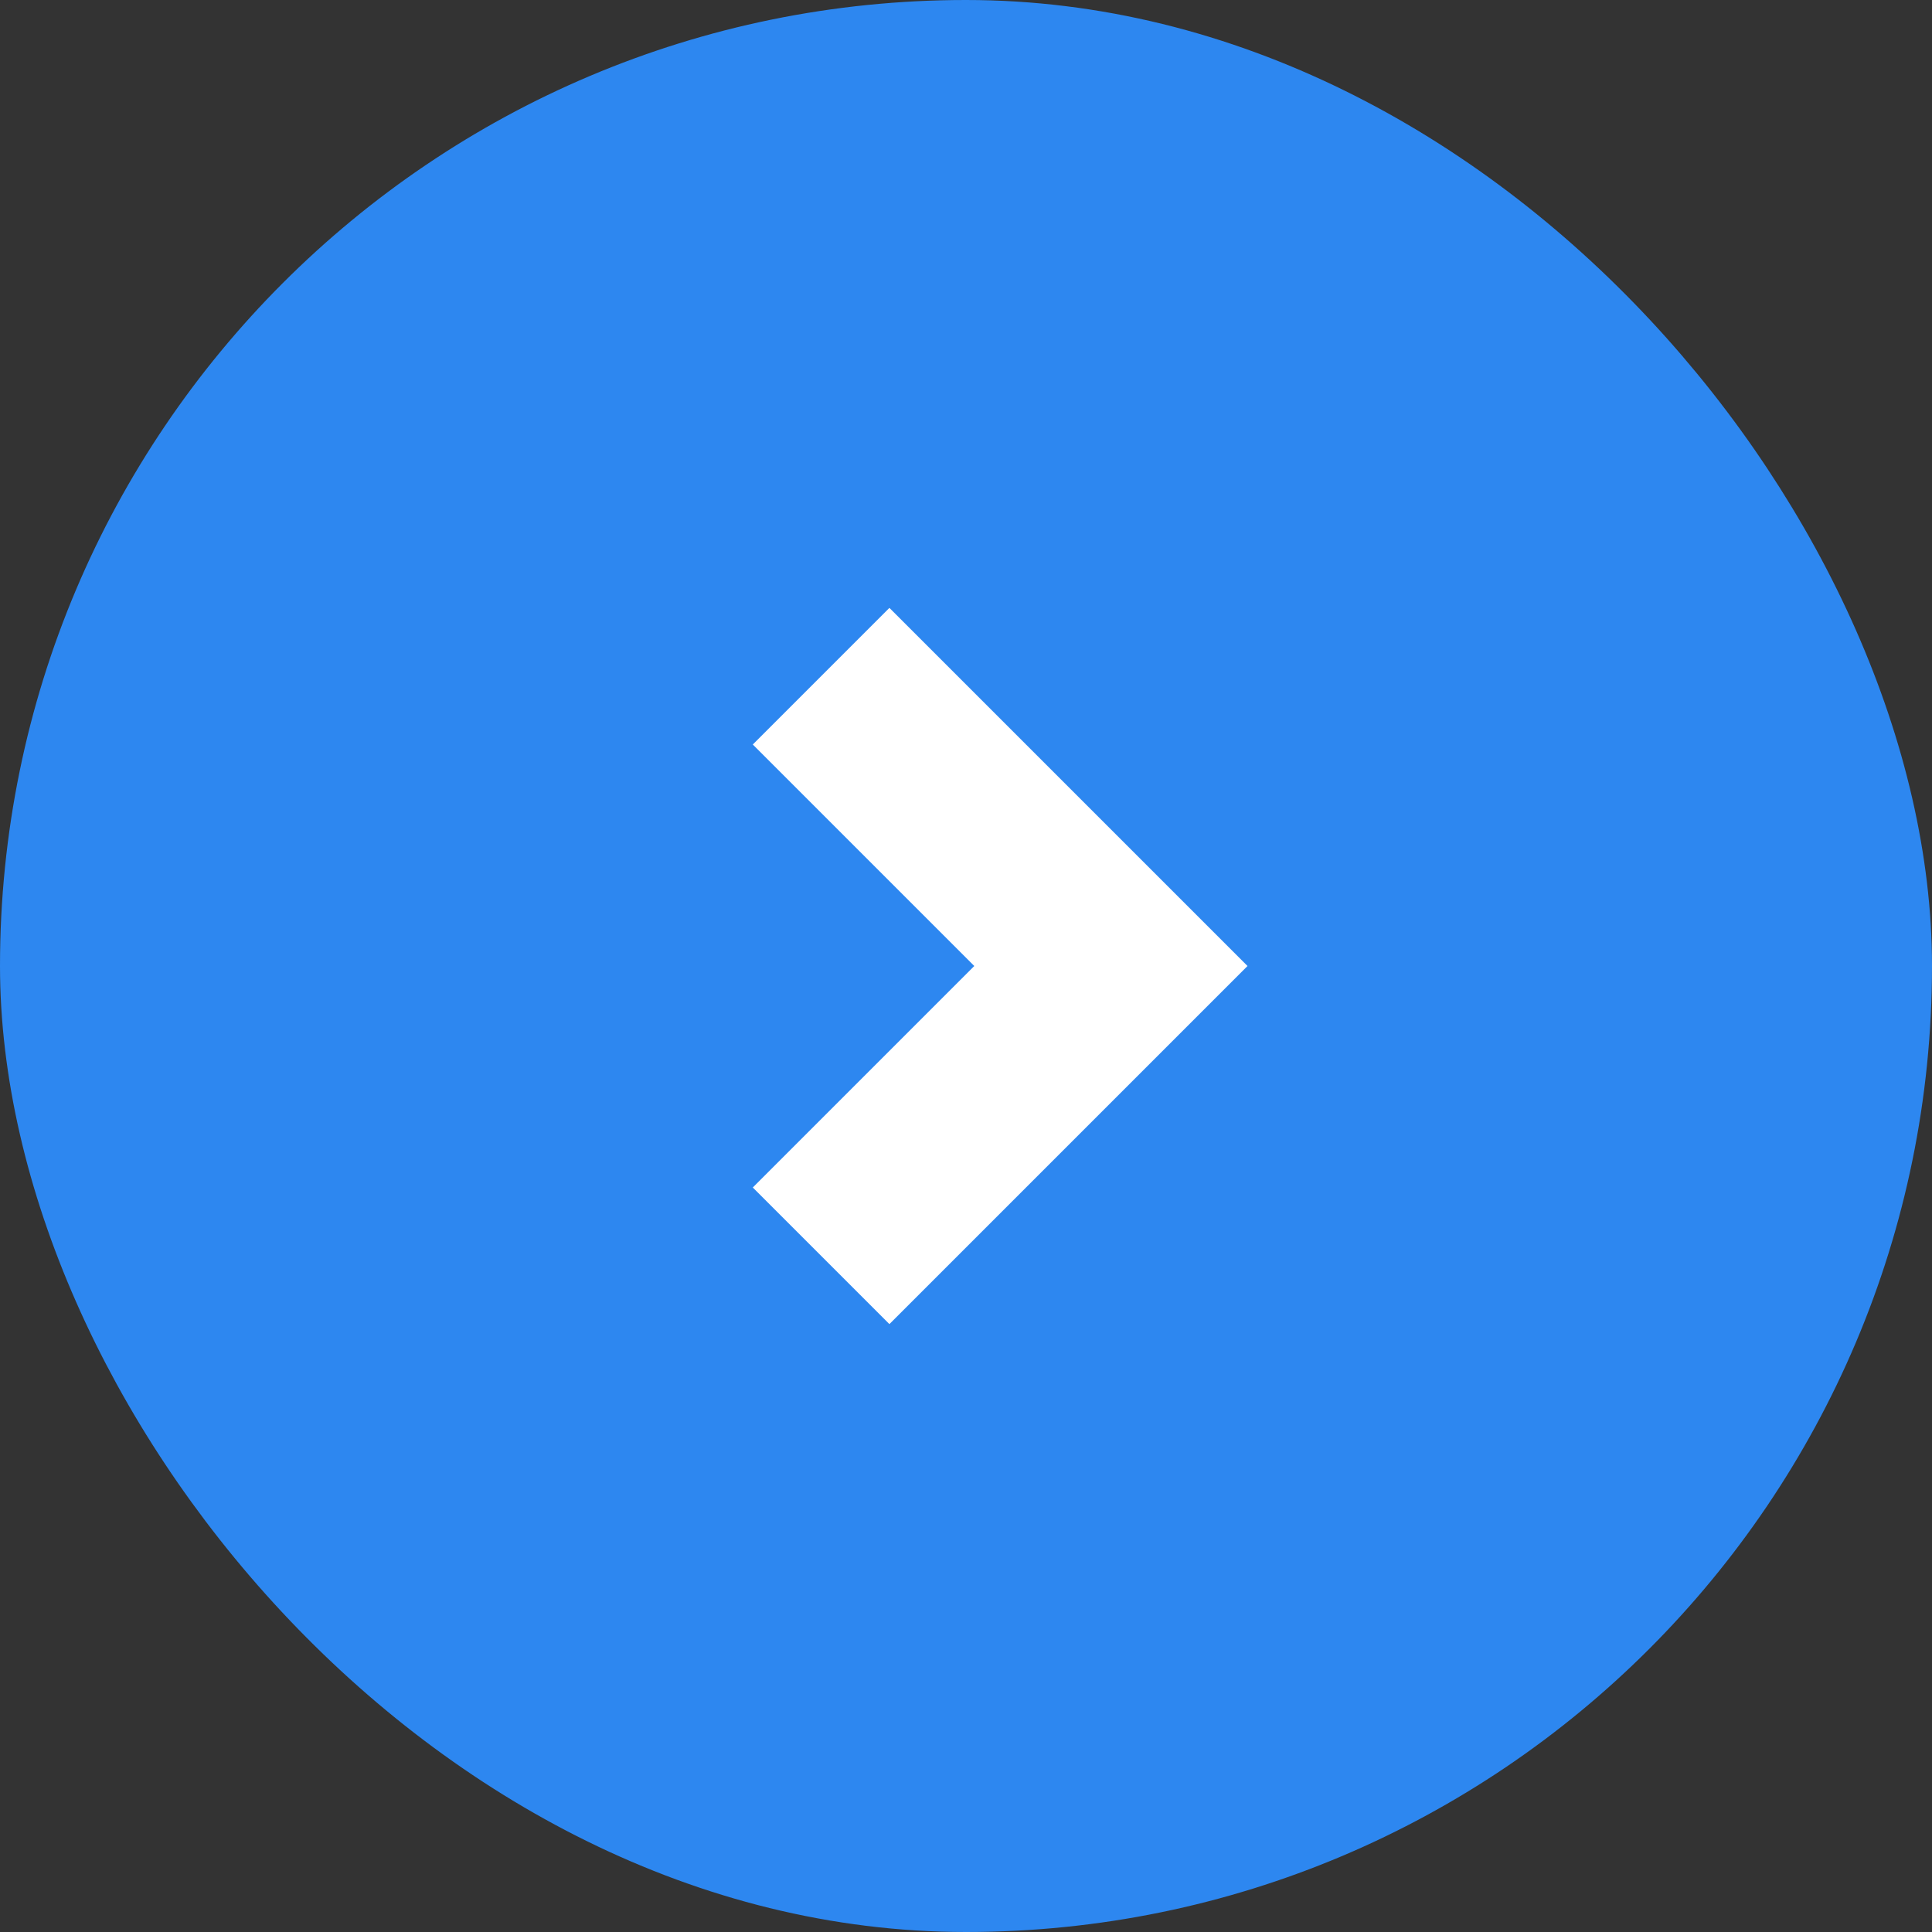
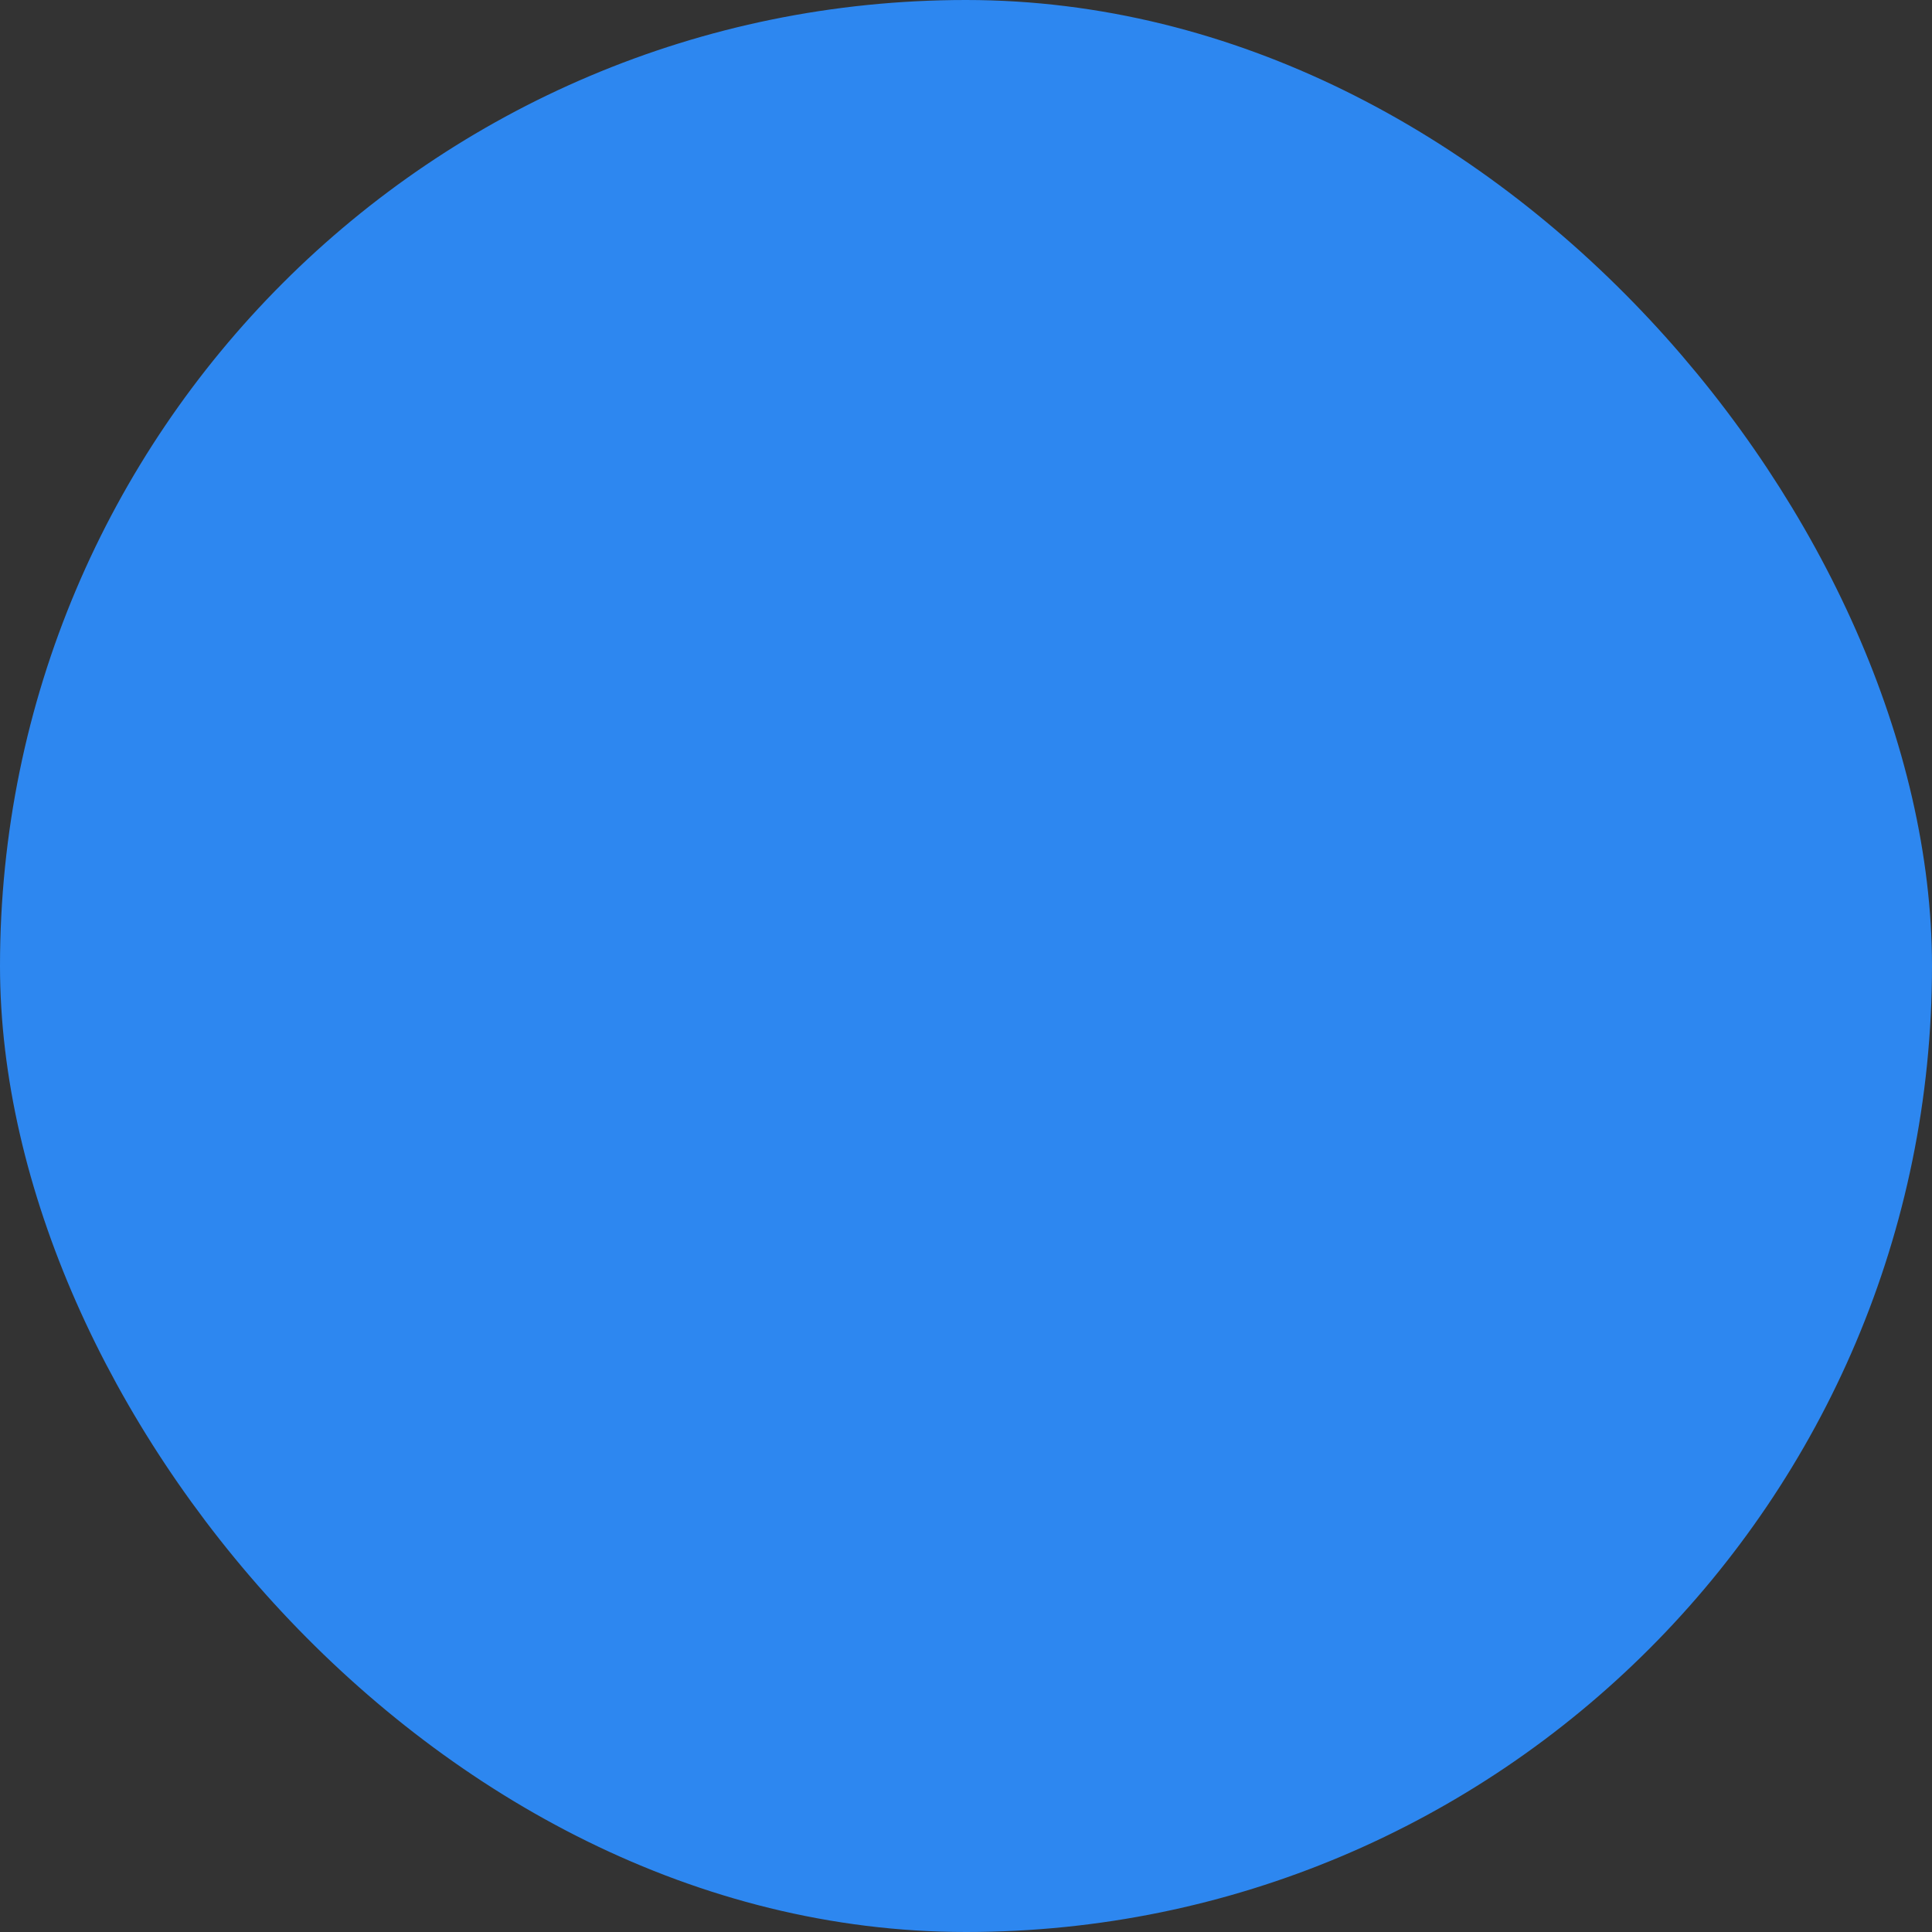
<svg xmlns="http://www.w3.org/2000/svg" width="40" height="40" viewBox="0 0 40 40" fill="none">
  <rect x="0" y="0" width="40" height="40" fill="#333333" stroke="none" />
  <rect x="1" y="1" width="38" height="38" rx="19" fill="#2D87F0" />
-   <path d="M17 26L23 20L17 14" stroke="white" stroke-width="4" />
  <rect x="1" y="1" width="38" height="38" rx="19" stroke="#2D87F0" stroke-width="2" />
</svg>